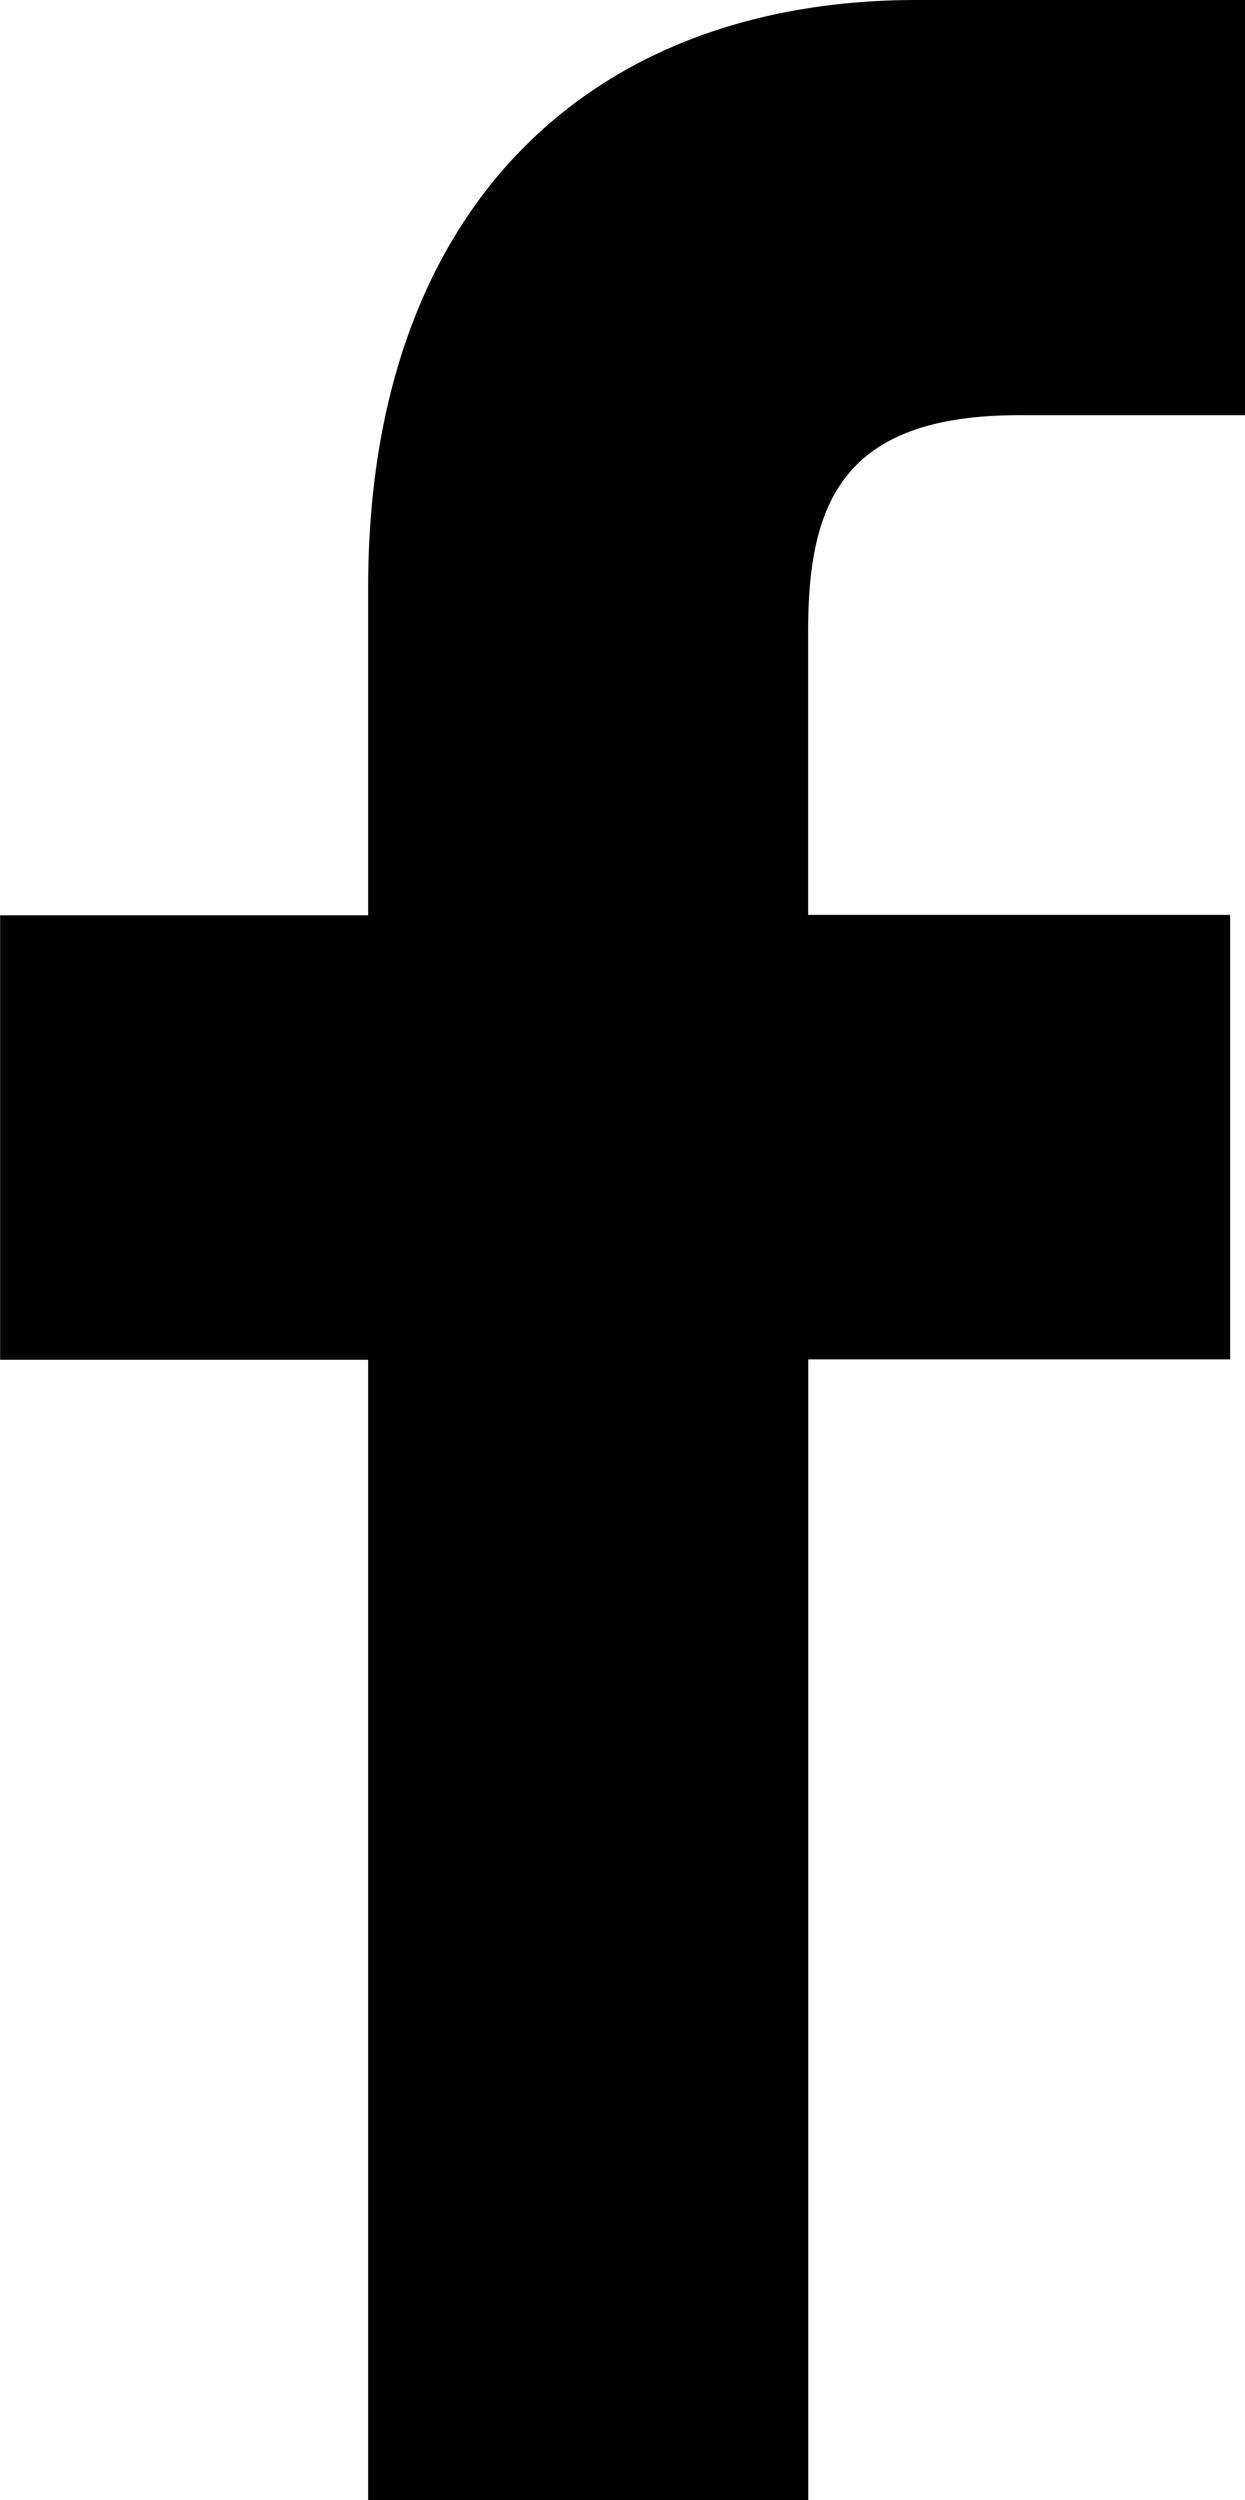
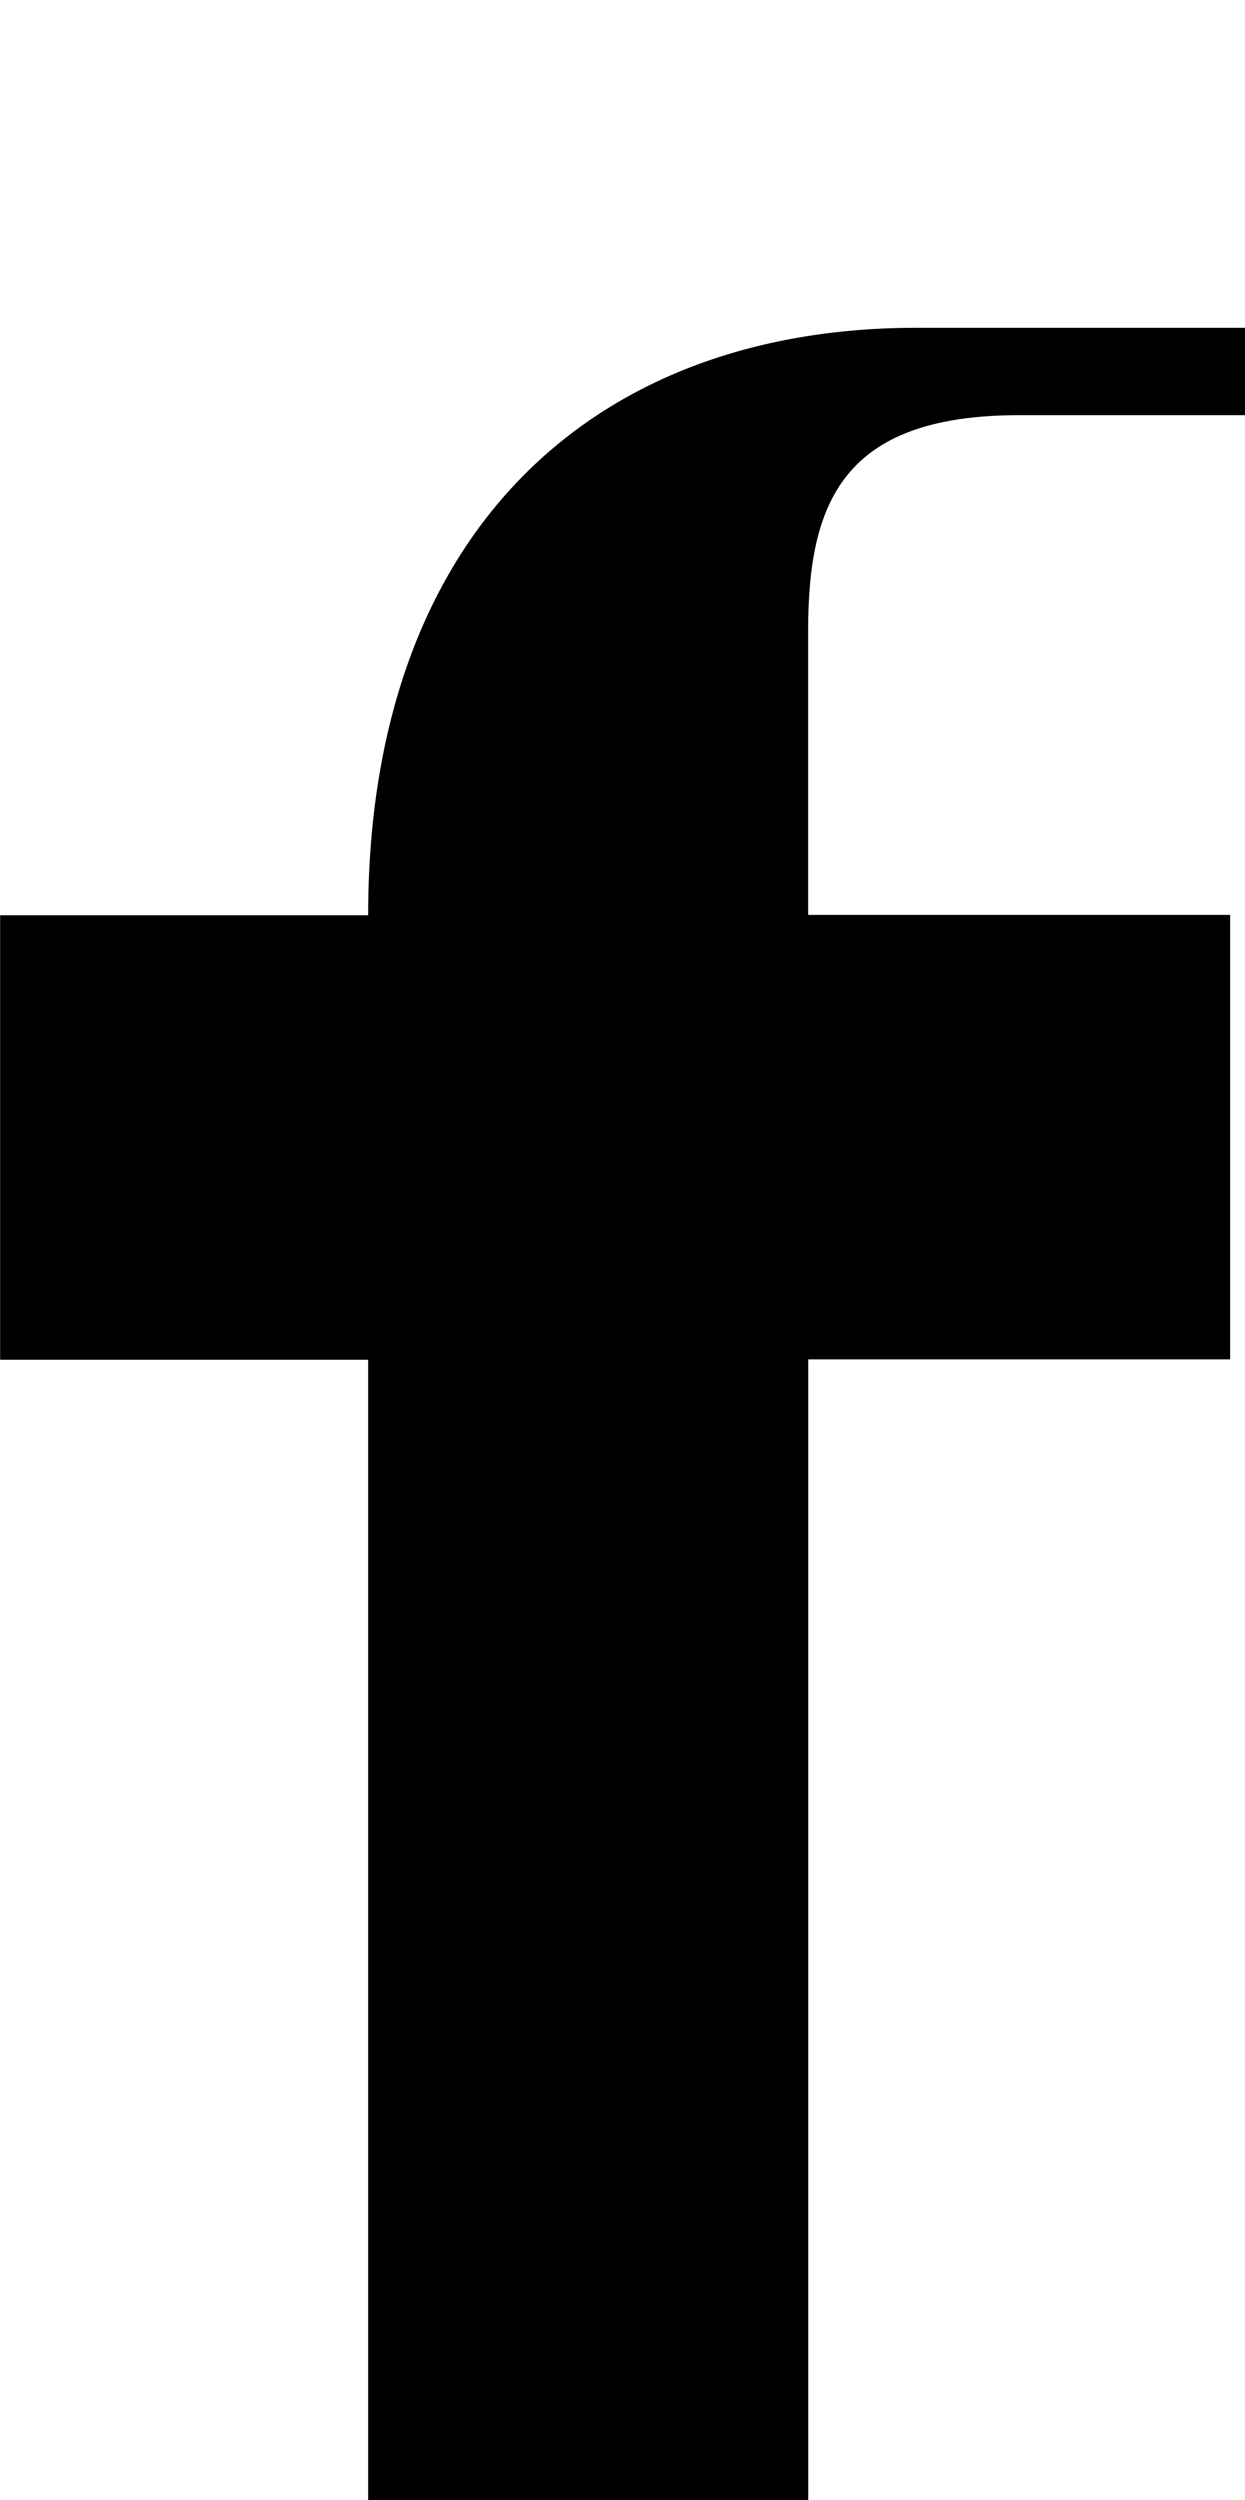
<svg xmlns="http://www.w3.org/2000/svg" width="9.222" height="18.512" viewBox="0 0 9.222 18.512">
-   <path id="social_1" d="M1711.431,49.912h-1.672c-1.311,0-1.564.65-1.564,1.6v2.1h3.126v3.291h-3.125V65.35h-3.26V56.906h-2.726V53.615h2.726V51.188c0-2.818,1.65-4.35,4.061-4.35l2.436,0v3.069Z" transform="translate(-1702.209 -46.838)" />
+   <path id="social_1" d="M1711.431,49.912h-1.672c-1.311,0-1.564.65-1.564,1.6v2.1h3.126v3.291h-3.125V65.35h-3.26V56.906h-2.726V53.615h2.726c0-2.818,1.65-4.35,4.061-4.35l2.436,0v3.069Z" transform="translate(-1702.209 -46.838)" />
</svg>